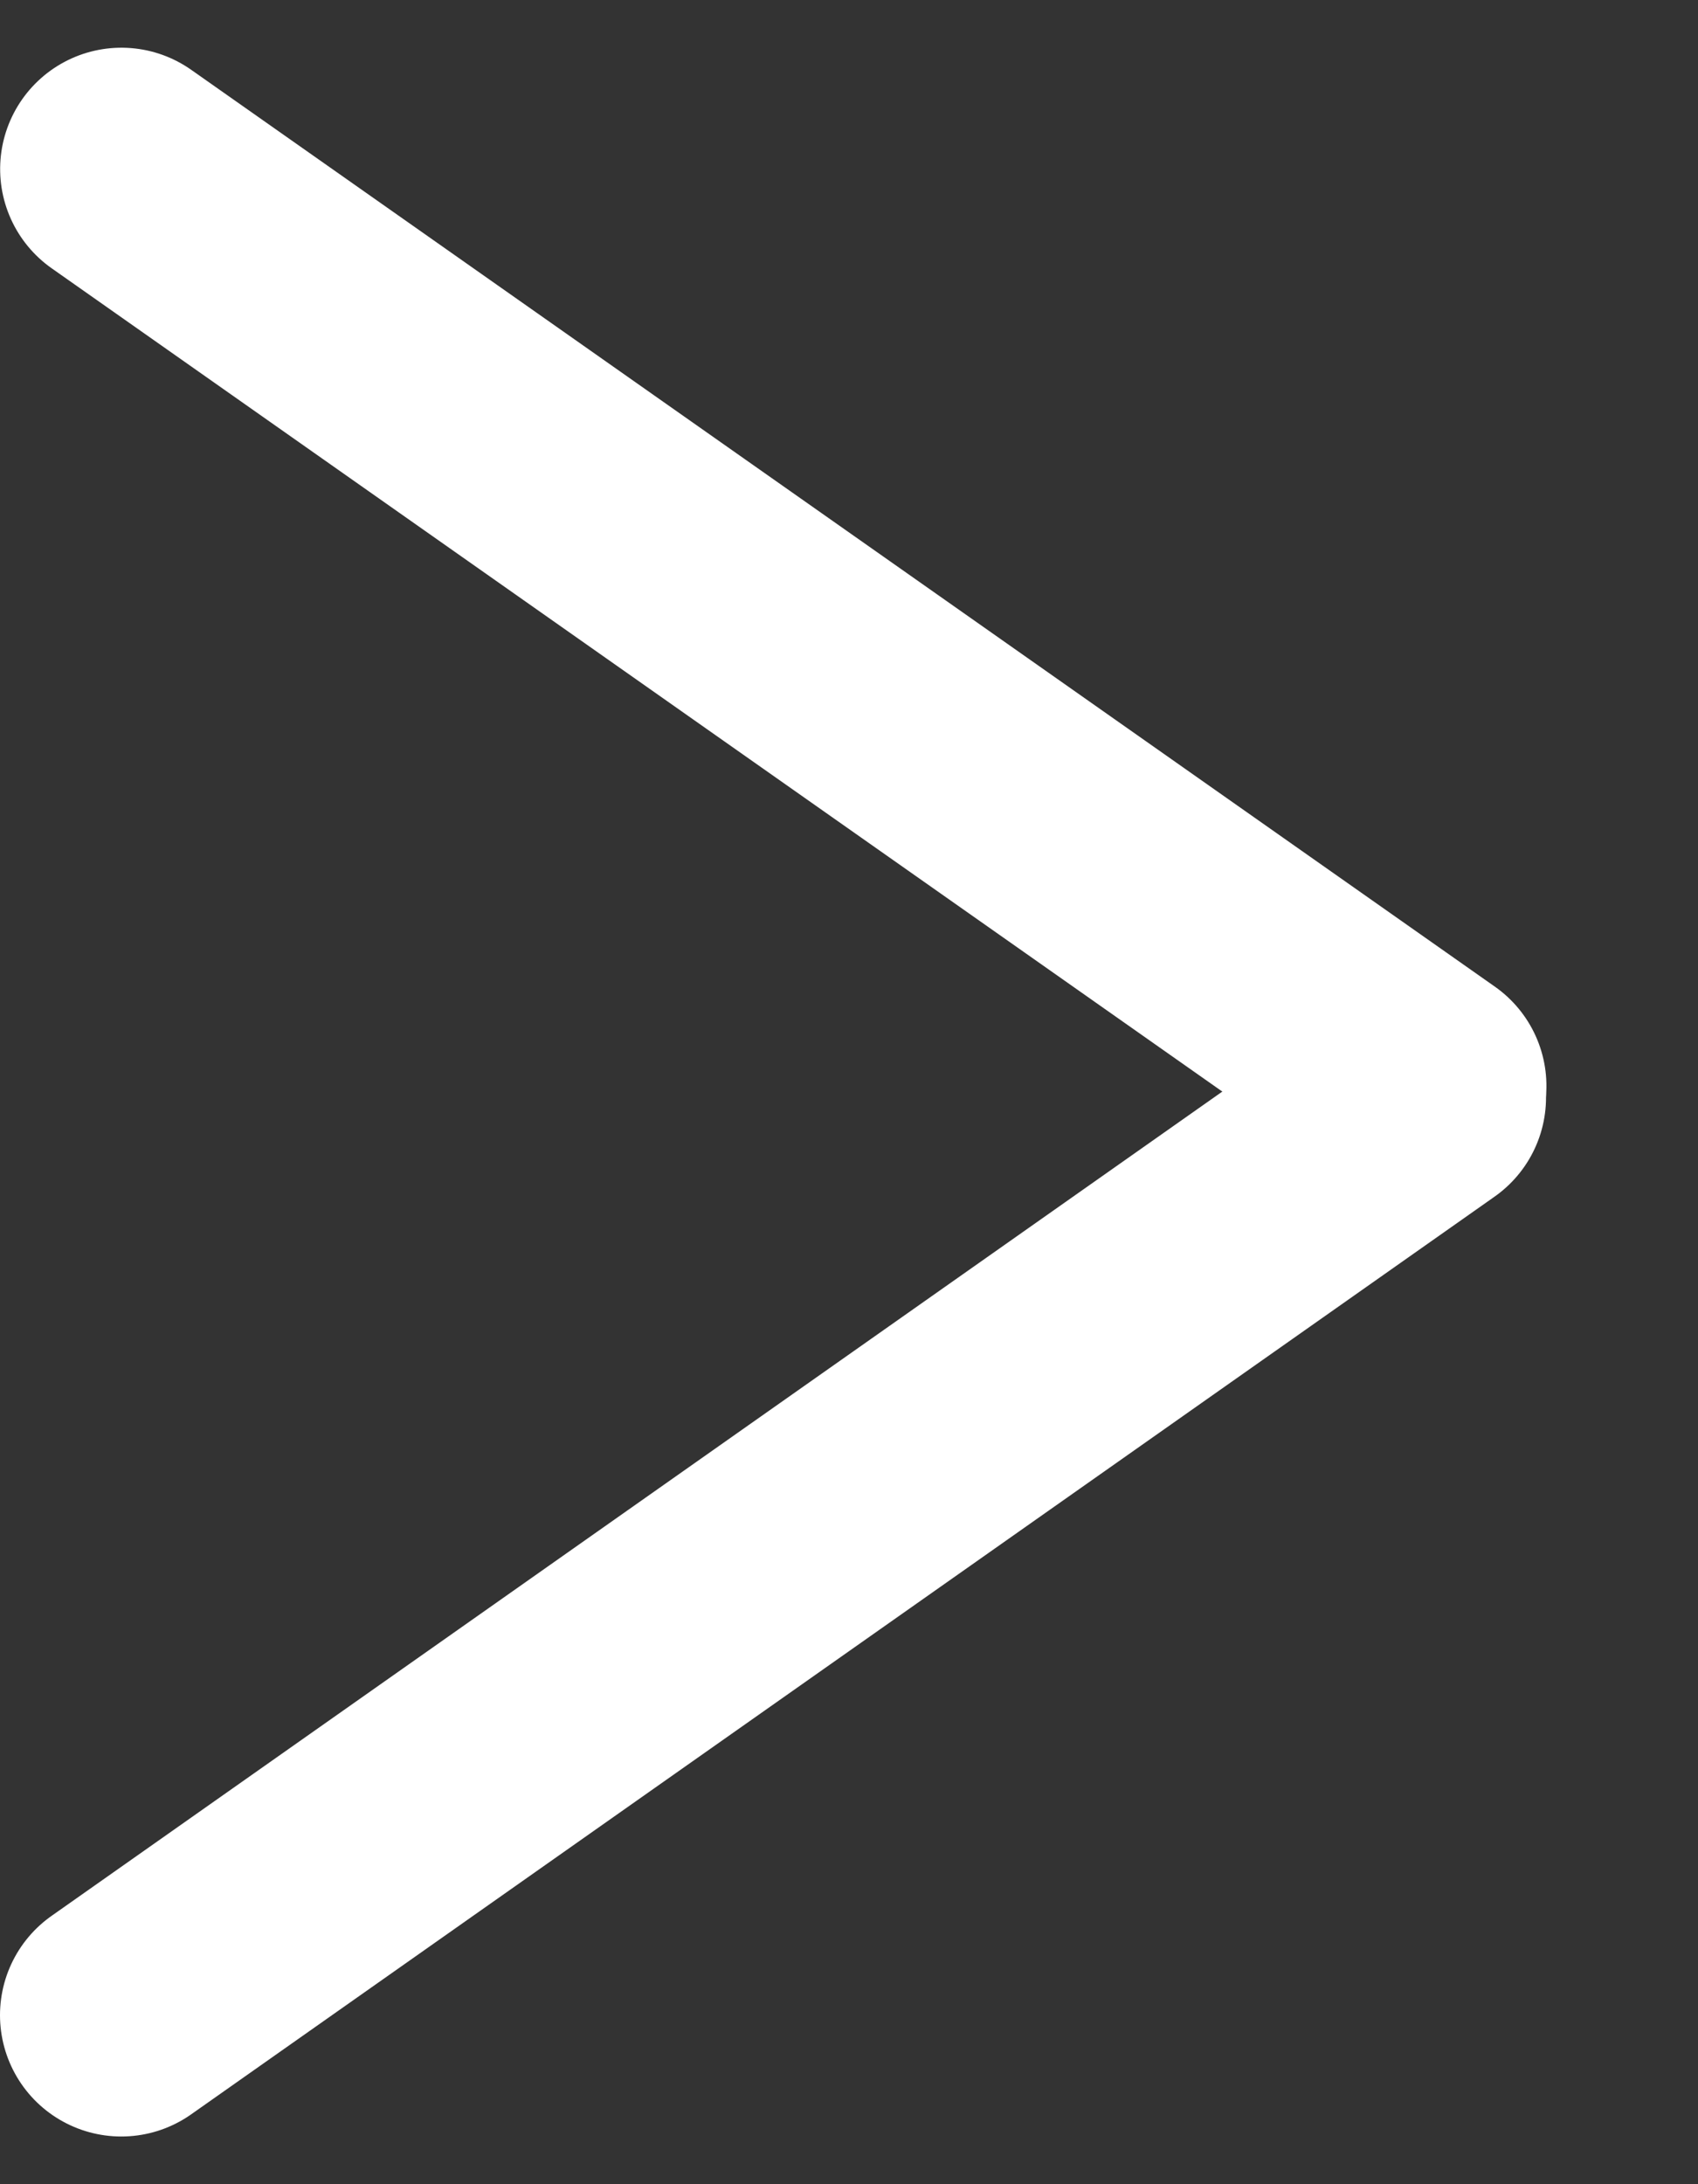
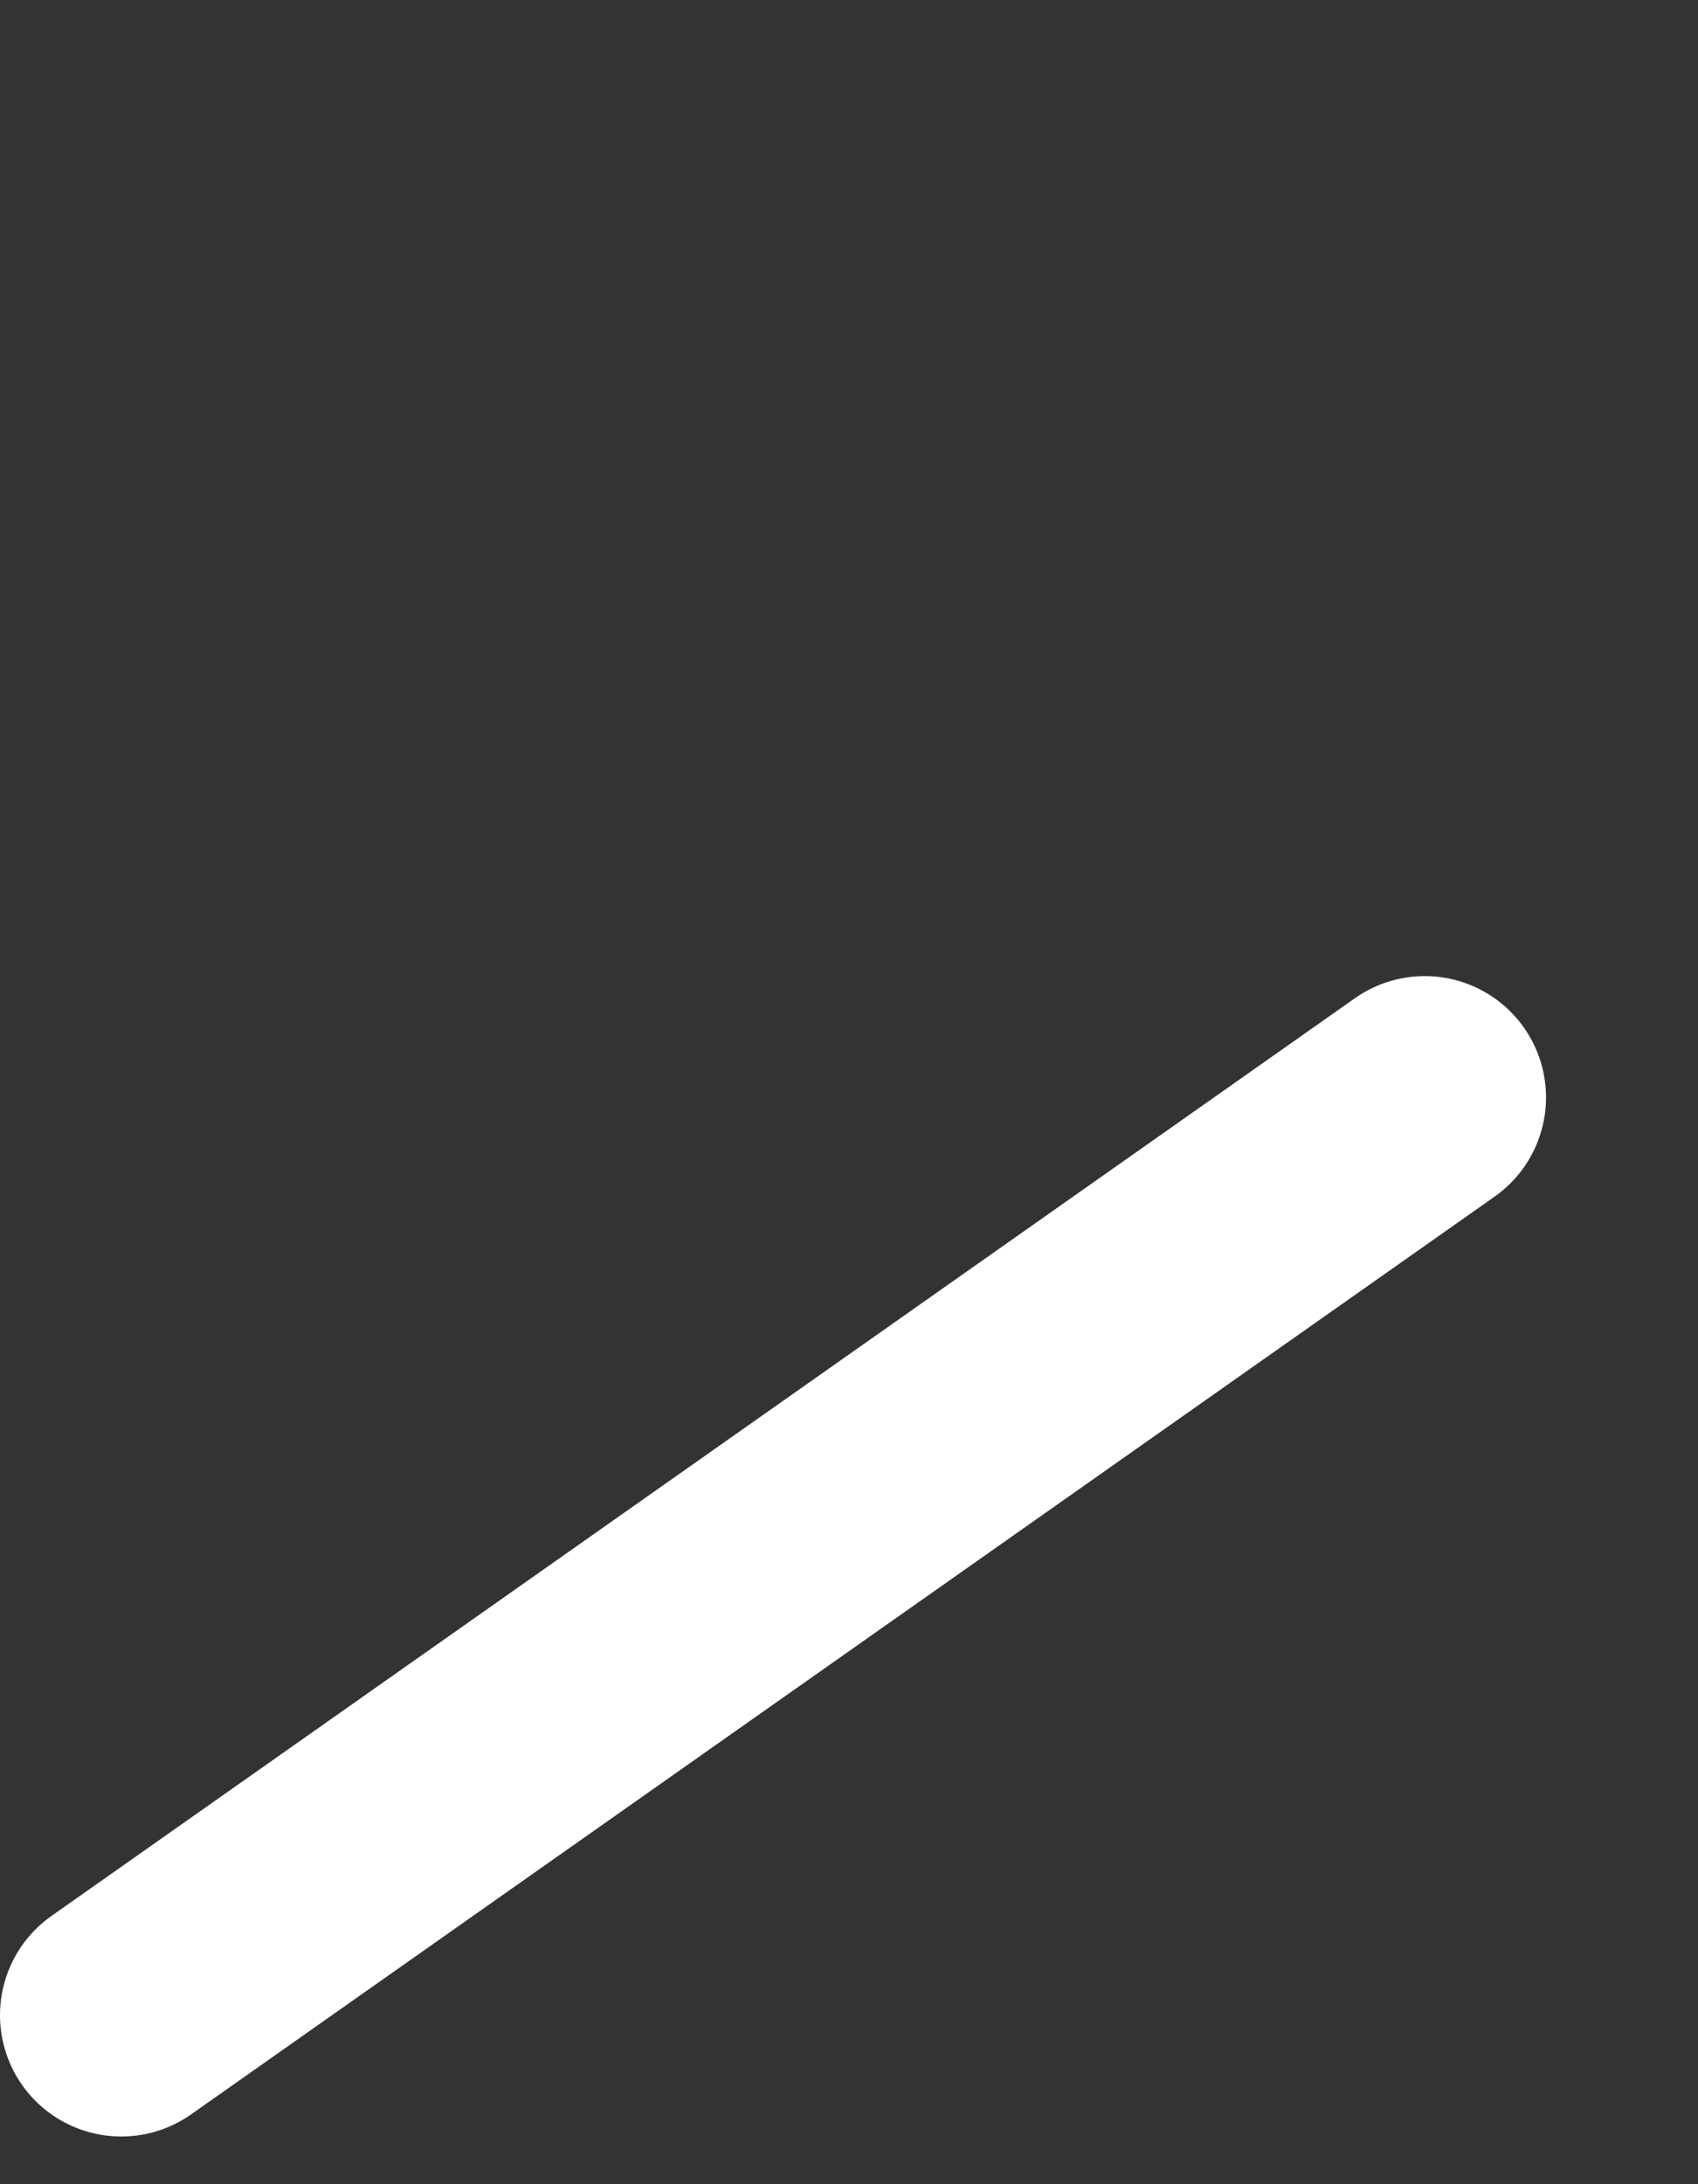
<svg xmlns="http://www.w3.org/2000/svg" width="14" height="18" viewBox="0 0 14 18" fill="none">
  <rect x="0" y="0" width="14" height="18" fill="#333333" stroke="none" />
  <line x1="1" y1="16.607" x2="11.747" y2="9.044" stroke="white" stroke-width="2" stroke-linecap="round" />
-   <line x1="1" y1="-1" x2="14.141" y2="-1" transform="matrix(0.818 0.575 0.575 -0.818 0.758 0)" stroke="white" stroke-width="2" stroke-linecap="round" />
</svg>